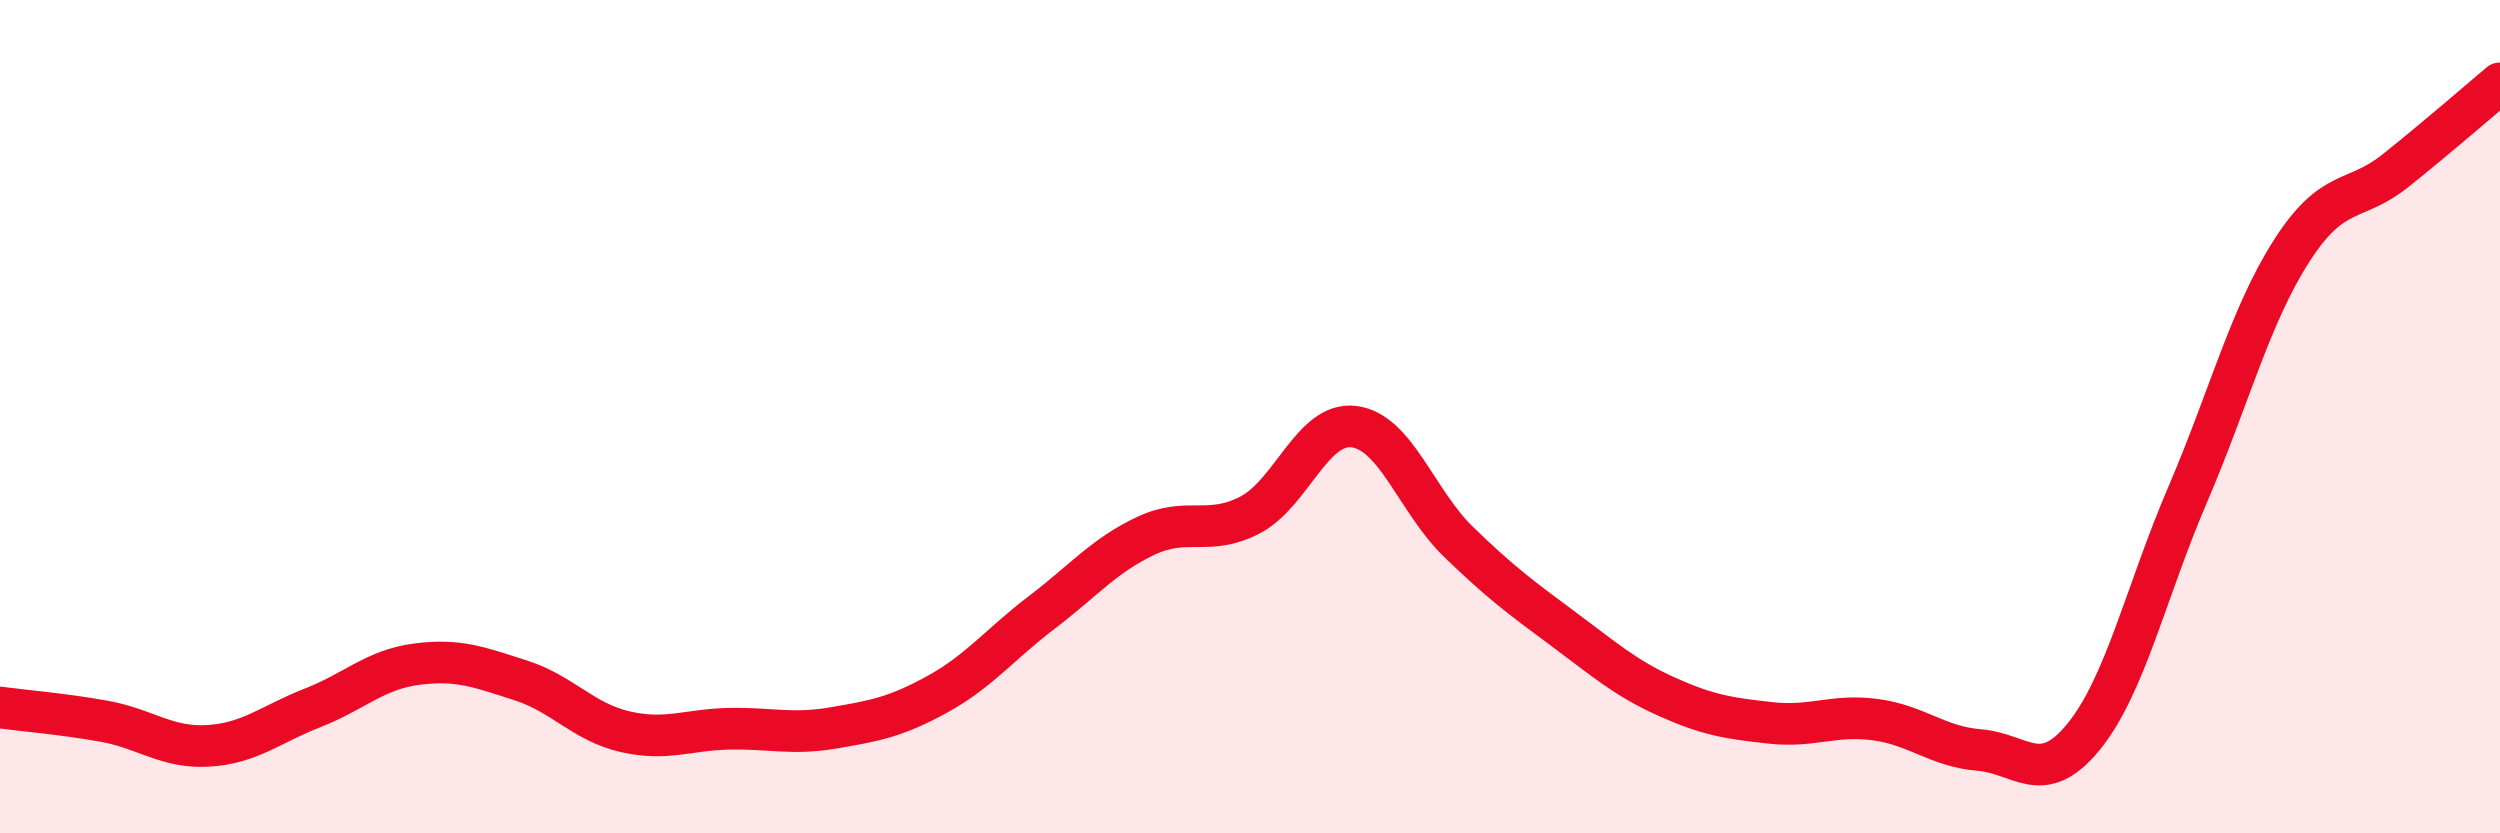
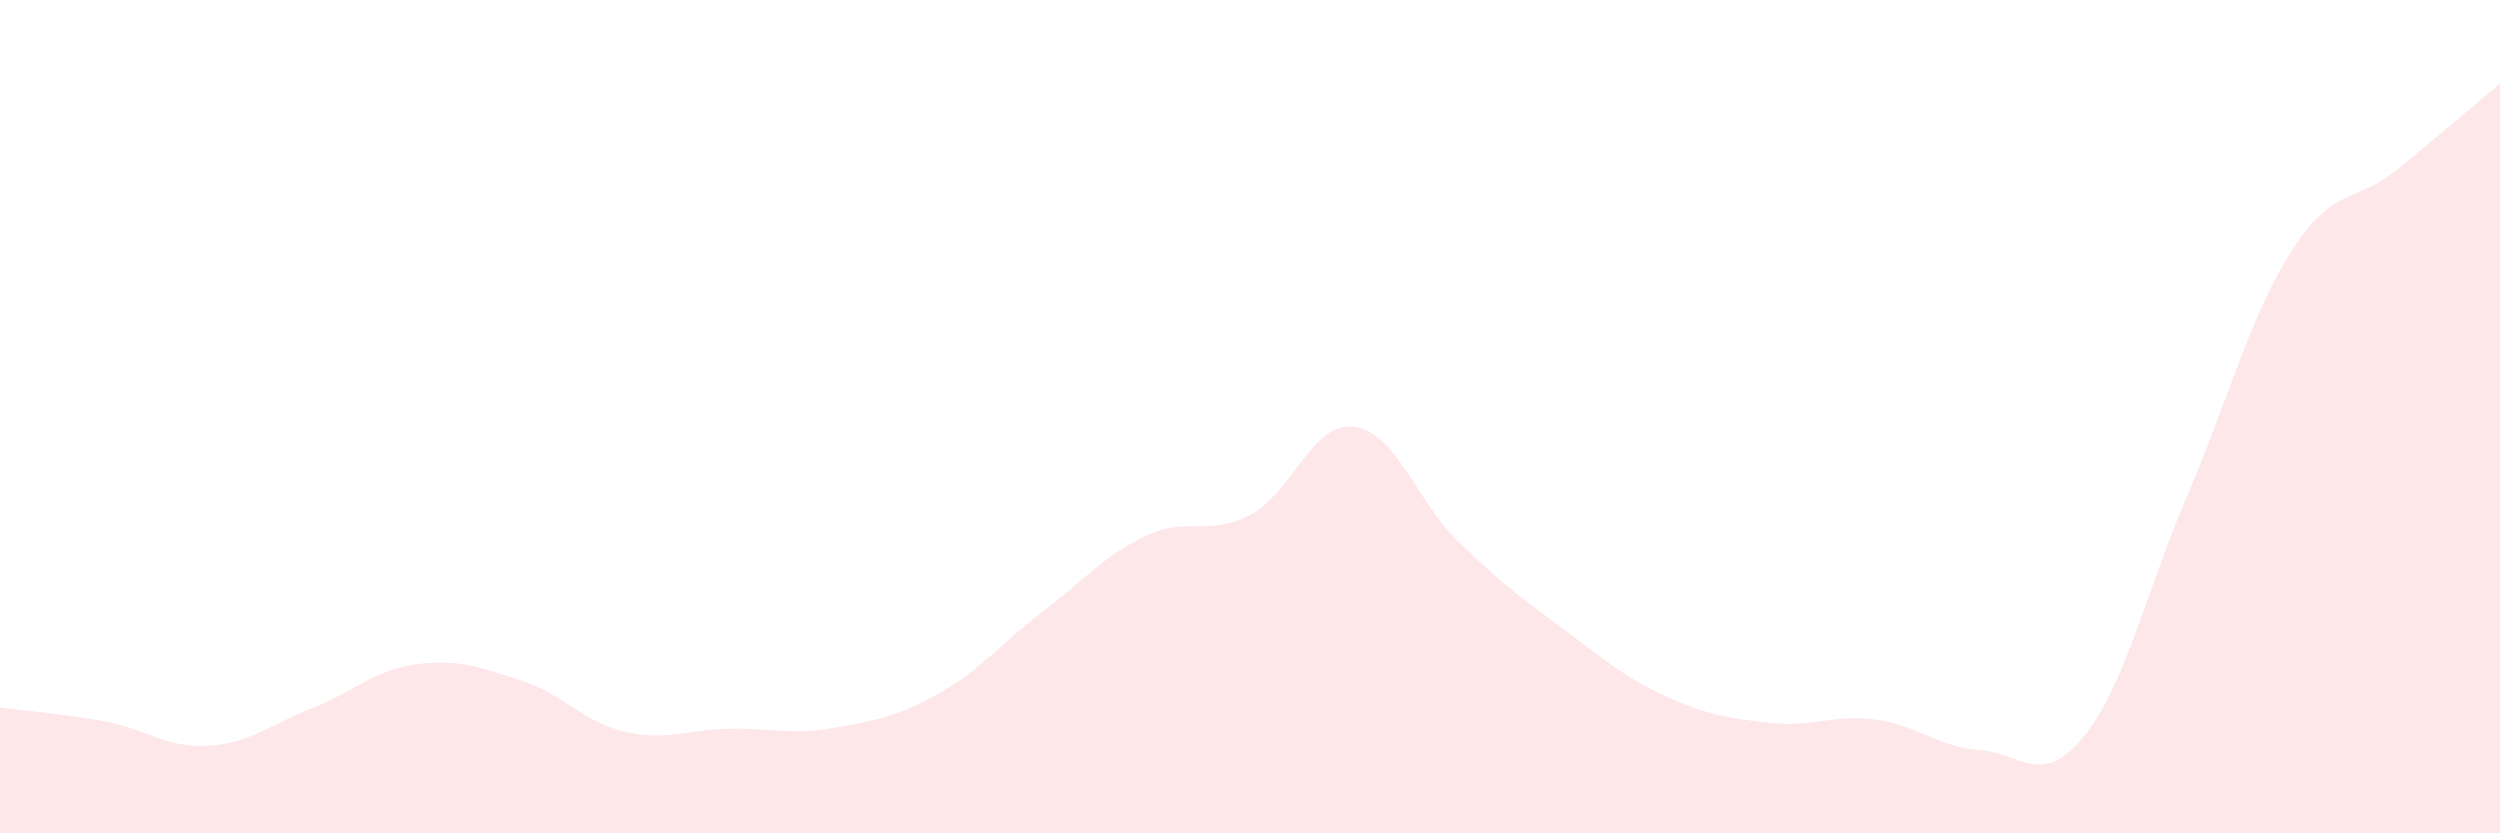
<svg xmlns="http://www.w3.org/2000/svg" width="60" height="20" viewBox="0 0 60 20">
  <path d="M 0,16.98 C 0.5,17.05 1.5,17.13 2.5,17.31 C 3.5,17.49 4,17.96 5,17.9 C 6,17.84 6.5,17.38 7.5,16.99 C 8.5,16.6 9,16.07 10,15.94 C 11,15.81 11.5,16.01 12.5,16.33 C 13.5,16.65 14,17.33 15,17.56 C 16,17.79 16.5,17.51 17.5,17.49 C 18.5,17.47 19,17.64 20,17.47 C 21,17.3 21.5,17.21 22.5,16.66 C 23.5,16.11 24,15.46 25,14.7 C 26,13.94 26.5,13.33 27.5,12.86 C 28.5,12.39 29,12.88 30,12.36 C 31,11.84 31.5,10.11 32.5,10.24 C 33.5,10.37 34,12.03 35,13 C 36,13.97 36.5,14.34 37.5,15.08 C 38.5,15.82 39,16.27 40,16.72 C 41,17.17 41.5,17.24 42.5,17.35 C 43.5,17.46 44,17.14 45,17.27 C 46,17.4 46.5,17.92 47.5,18 C 48.5,18.08 49,18.91 50,17.69 C 51,16.47 51.5,14.21 52.5,11.88 C 53.5,9.55 54,7.58 55,6.02 C 56,4.46 56.5,4.89 57.5,4.09 C 58.5,3.29 59.5,2.42 60,2L60 20L0 20Z" fill="#EB0A25" opacity="0.1" stroke-linecap="round" stroke-linejoin="round" />
-   <path d="M 0,16.98 C 0.5,17.05 1.5,17.13 2.5,17.31 C 3.5,17.49 4,17.96 5,17.9 C 6,17.84 6.5,17.38 7.5,16.99 C 8.5,16.6 9,16.07 10,15.94 C 11,15.81 11.5,16.01 12.5,16.33 C 13.5,16.65 14,17.33 15,17.56 C 16,17.79 16.5,17.51 17.5,17.49 C 18.5,17.47 19,17.64 20,17.47 C 21,17.3 21.5,17.21 22.5,16.66 C 23.5,16.11 24,15.46 25,14.7 C 26,13.94 26.5,13.33 27.5,12.86 C 28.5,12.39 29,12.88 30,12.36 C 31,11.84 31.5,10.11 32.5,10.24 C 33.5,10.37 34,12.03 35,13 C 36,13.97 36.5,14.34 37.5,15.08 C 38.5,15.82 39,16.27 40,16.72 C 41,17.17 41.5,17.24 42.5,17.35 C 43.5,17.46 44,17.14 45,17.27 C 46,17.4 46.5,17.92 47.5,18 C 48.5,18.08 49,18.91 50,17.69 C 51,16.47 51.5,14.21 52.5,11.88 C 53.5,9.55 54,7.58 55,6.02 C 56,4.46 56.5,4.89 57.5,4.09 C 58.5,3.29 59.5,2.42 60,2" stroke="#EB0A25" stroke-width="1" fill="none" stroke-linecap="round" stroke-linejoin="round" />
</svg>